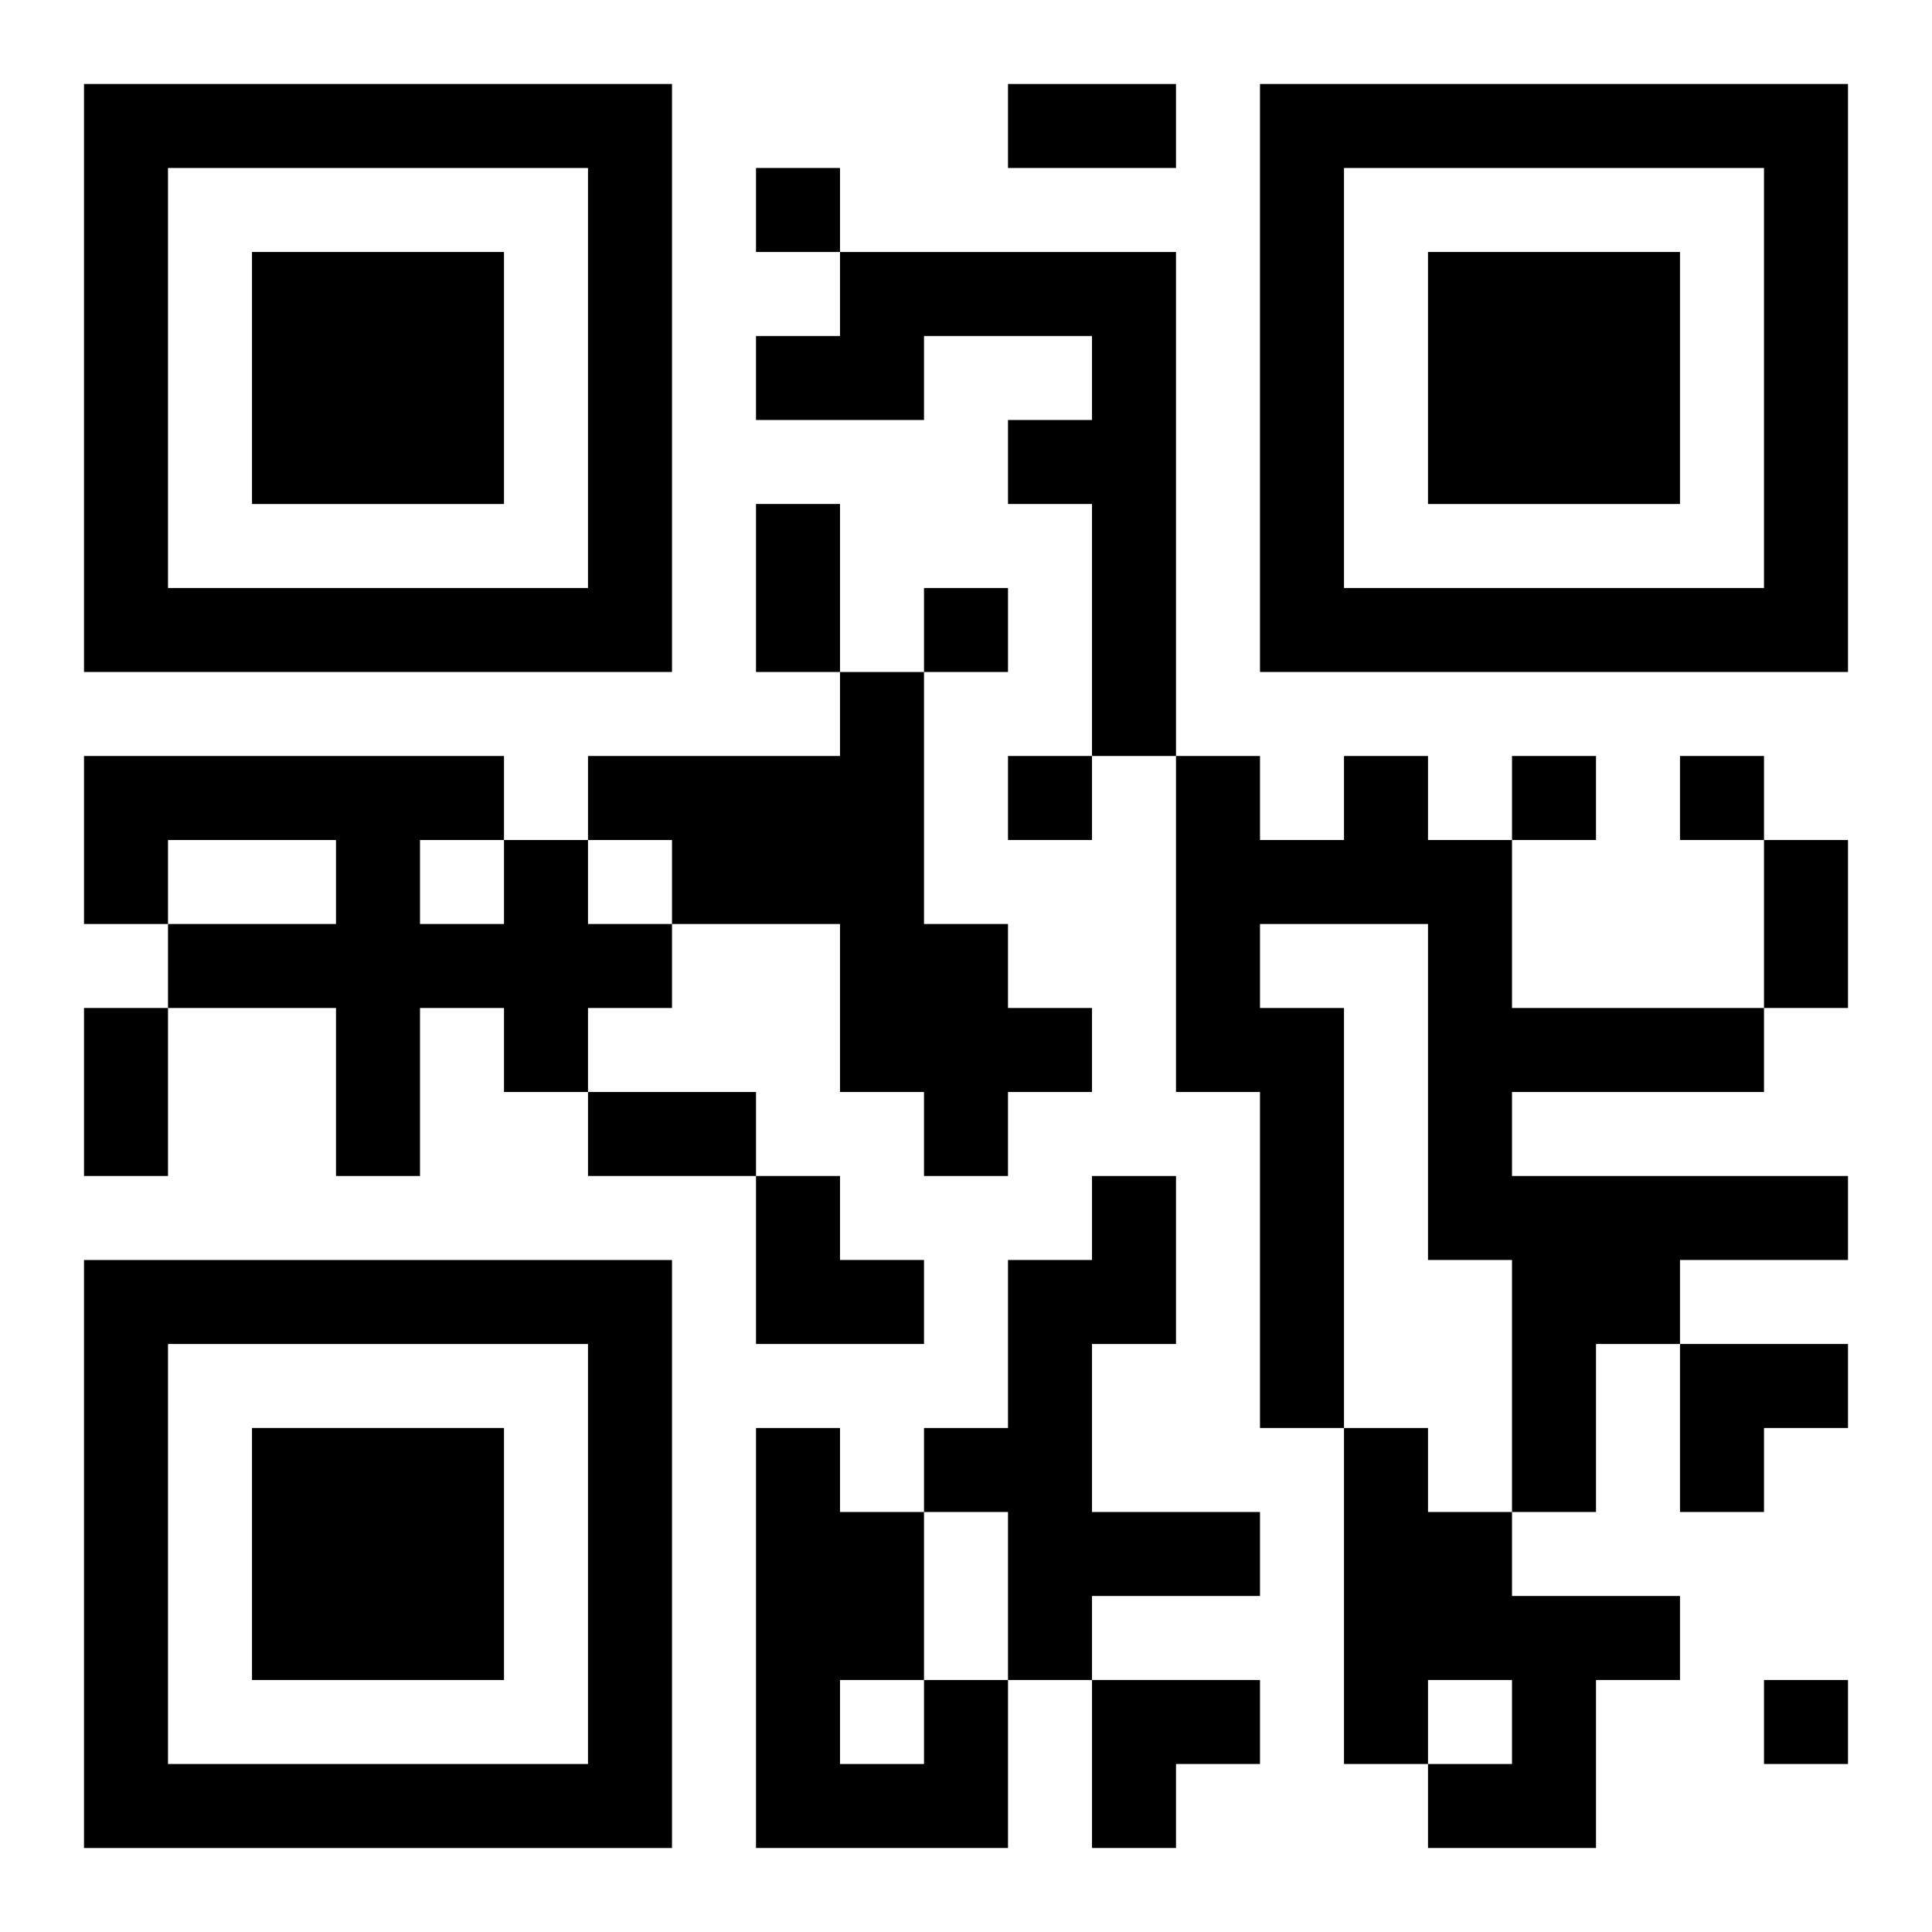
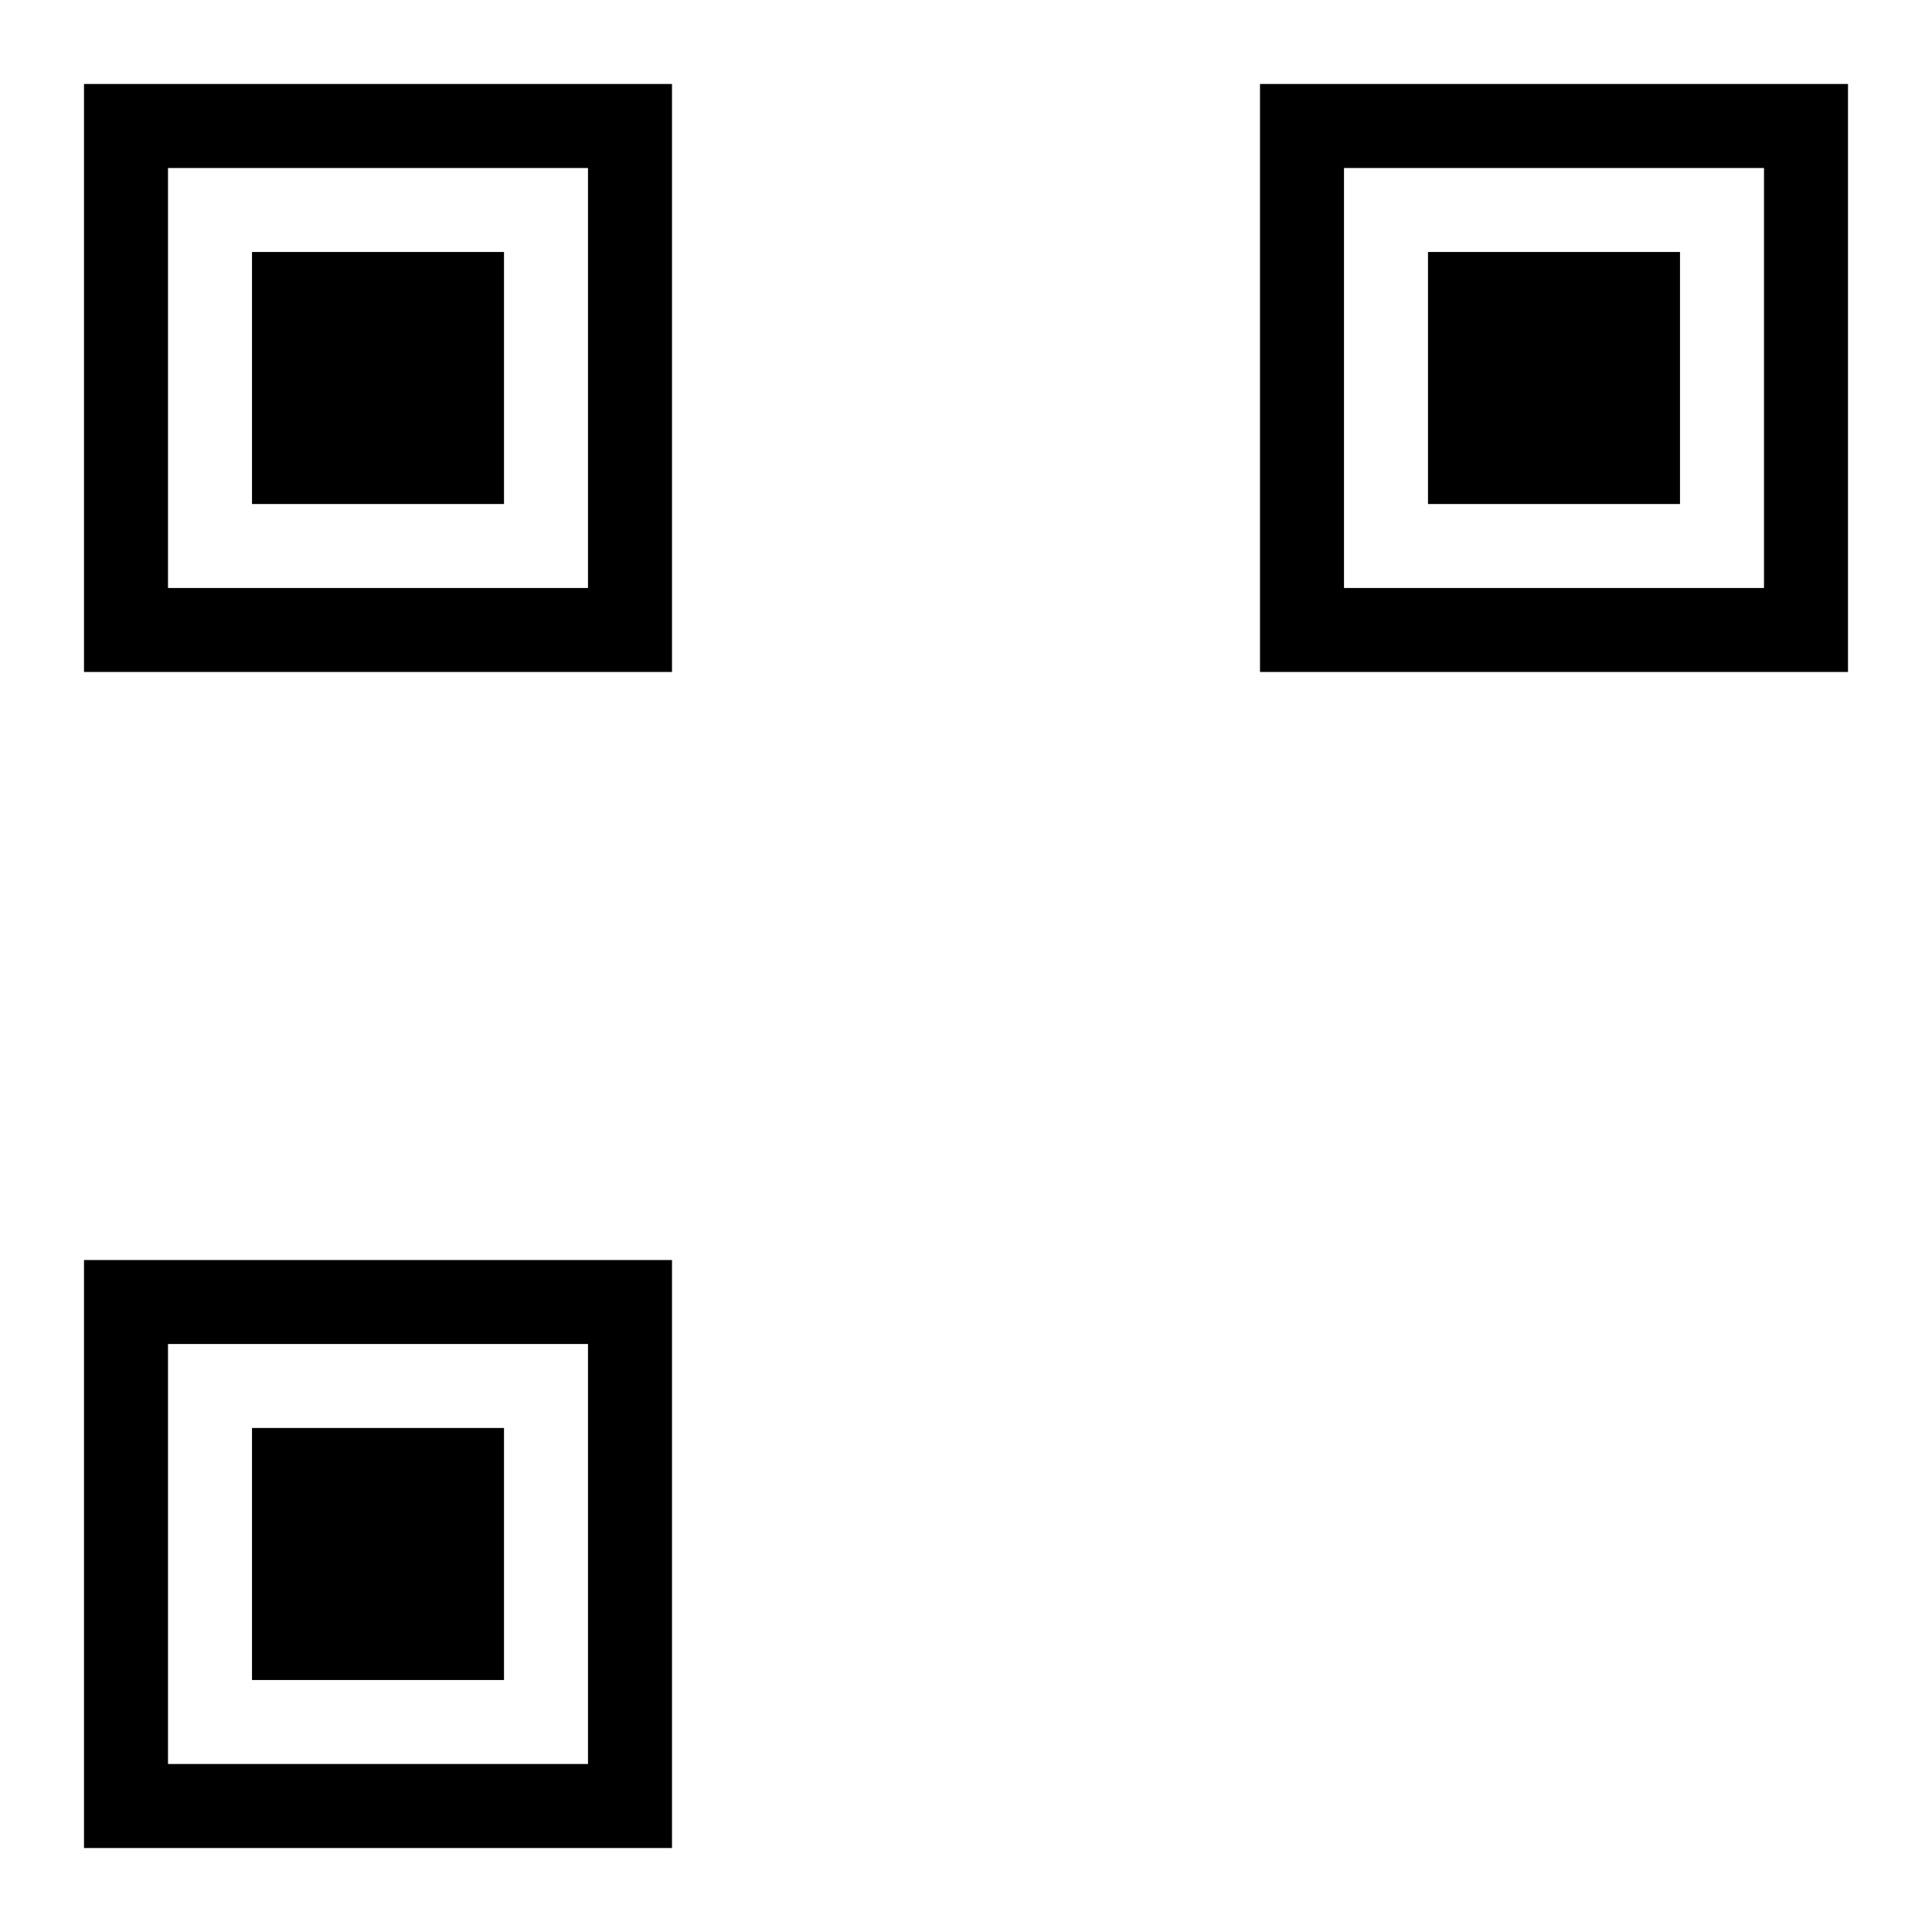
<svg xmlns="http://www.w3.org/2000/svg" xmlns:xlink="http://www.w3.org/1999/xlink" width="250" height="250" baseProfile="full" version="1.1" viewBox="-1 -1 23 23">
  <symbol id="a">
    <path d="m0 7v7h7v-7h-7zm1 1h5v5h-5v-5zm1 1v3h3v-3h-3z" />
  </symbol>
  <use y="-7" xlink:href="#a" />
  <use y="7" xlink:href="#a" />
  <use x="14" y="-7" xlink:href="#a" />
-   <path d="m9 2h4v6h-1v-3h-1v-1h1v-1h-2v1h-2v-1h1v-1m0 5h1v3h1v1h1v1h-1v1h-1v-1h-1v-2h-2v-1h-1v-1h3v-1m6 1h1v1h1v2h3v1h-3v1h4v1h-2v1h-1v2h-1v-3h-1v-4h-2v1h1v5h-1v-4h-1v-4h1v1h1v-1m-10 1h1v1h1v1h-1v1h-1v-1h-1v2h-1v-2h-2v-1h2v-1h-2v1h-1v-2h5v1m-1 0v1h1v-1h-1m8 4h1v2h-1v2h2v1h-2v1h-1v-2h-1v-1h1v-2h1v-1m3 3h1v1h1v1h2v1h-1v2h-2v-1h1v-1h-1v1h-1v-4m-5 3h1v2h-3v-5h1v1h1v2m-1 0v1h1v-1h-1m-1-18v1h1v-1h-1m2 5v1h1v-1h-1m1 2v1h1v-1h-1m6 0v1h1v-1h-1m2 0v1h1v-1h-1m1 11v1h1v-1h-1m-9-19h2v1h-2v-1m-3 5h1v2h-1v-2m12 4h1v2h-1v-2m-20 2h1v2h-1v-2m6 1h2v1h-2v-1m2 1h1v1h1v1h-2zm11 2h2v1h-1v1h-1zm-7 4h2v1h-1v1h-1z" />
</svg>